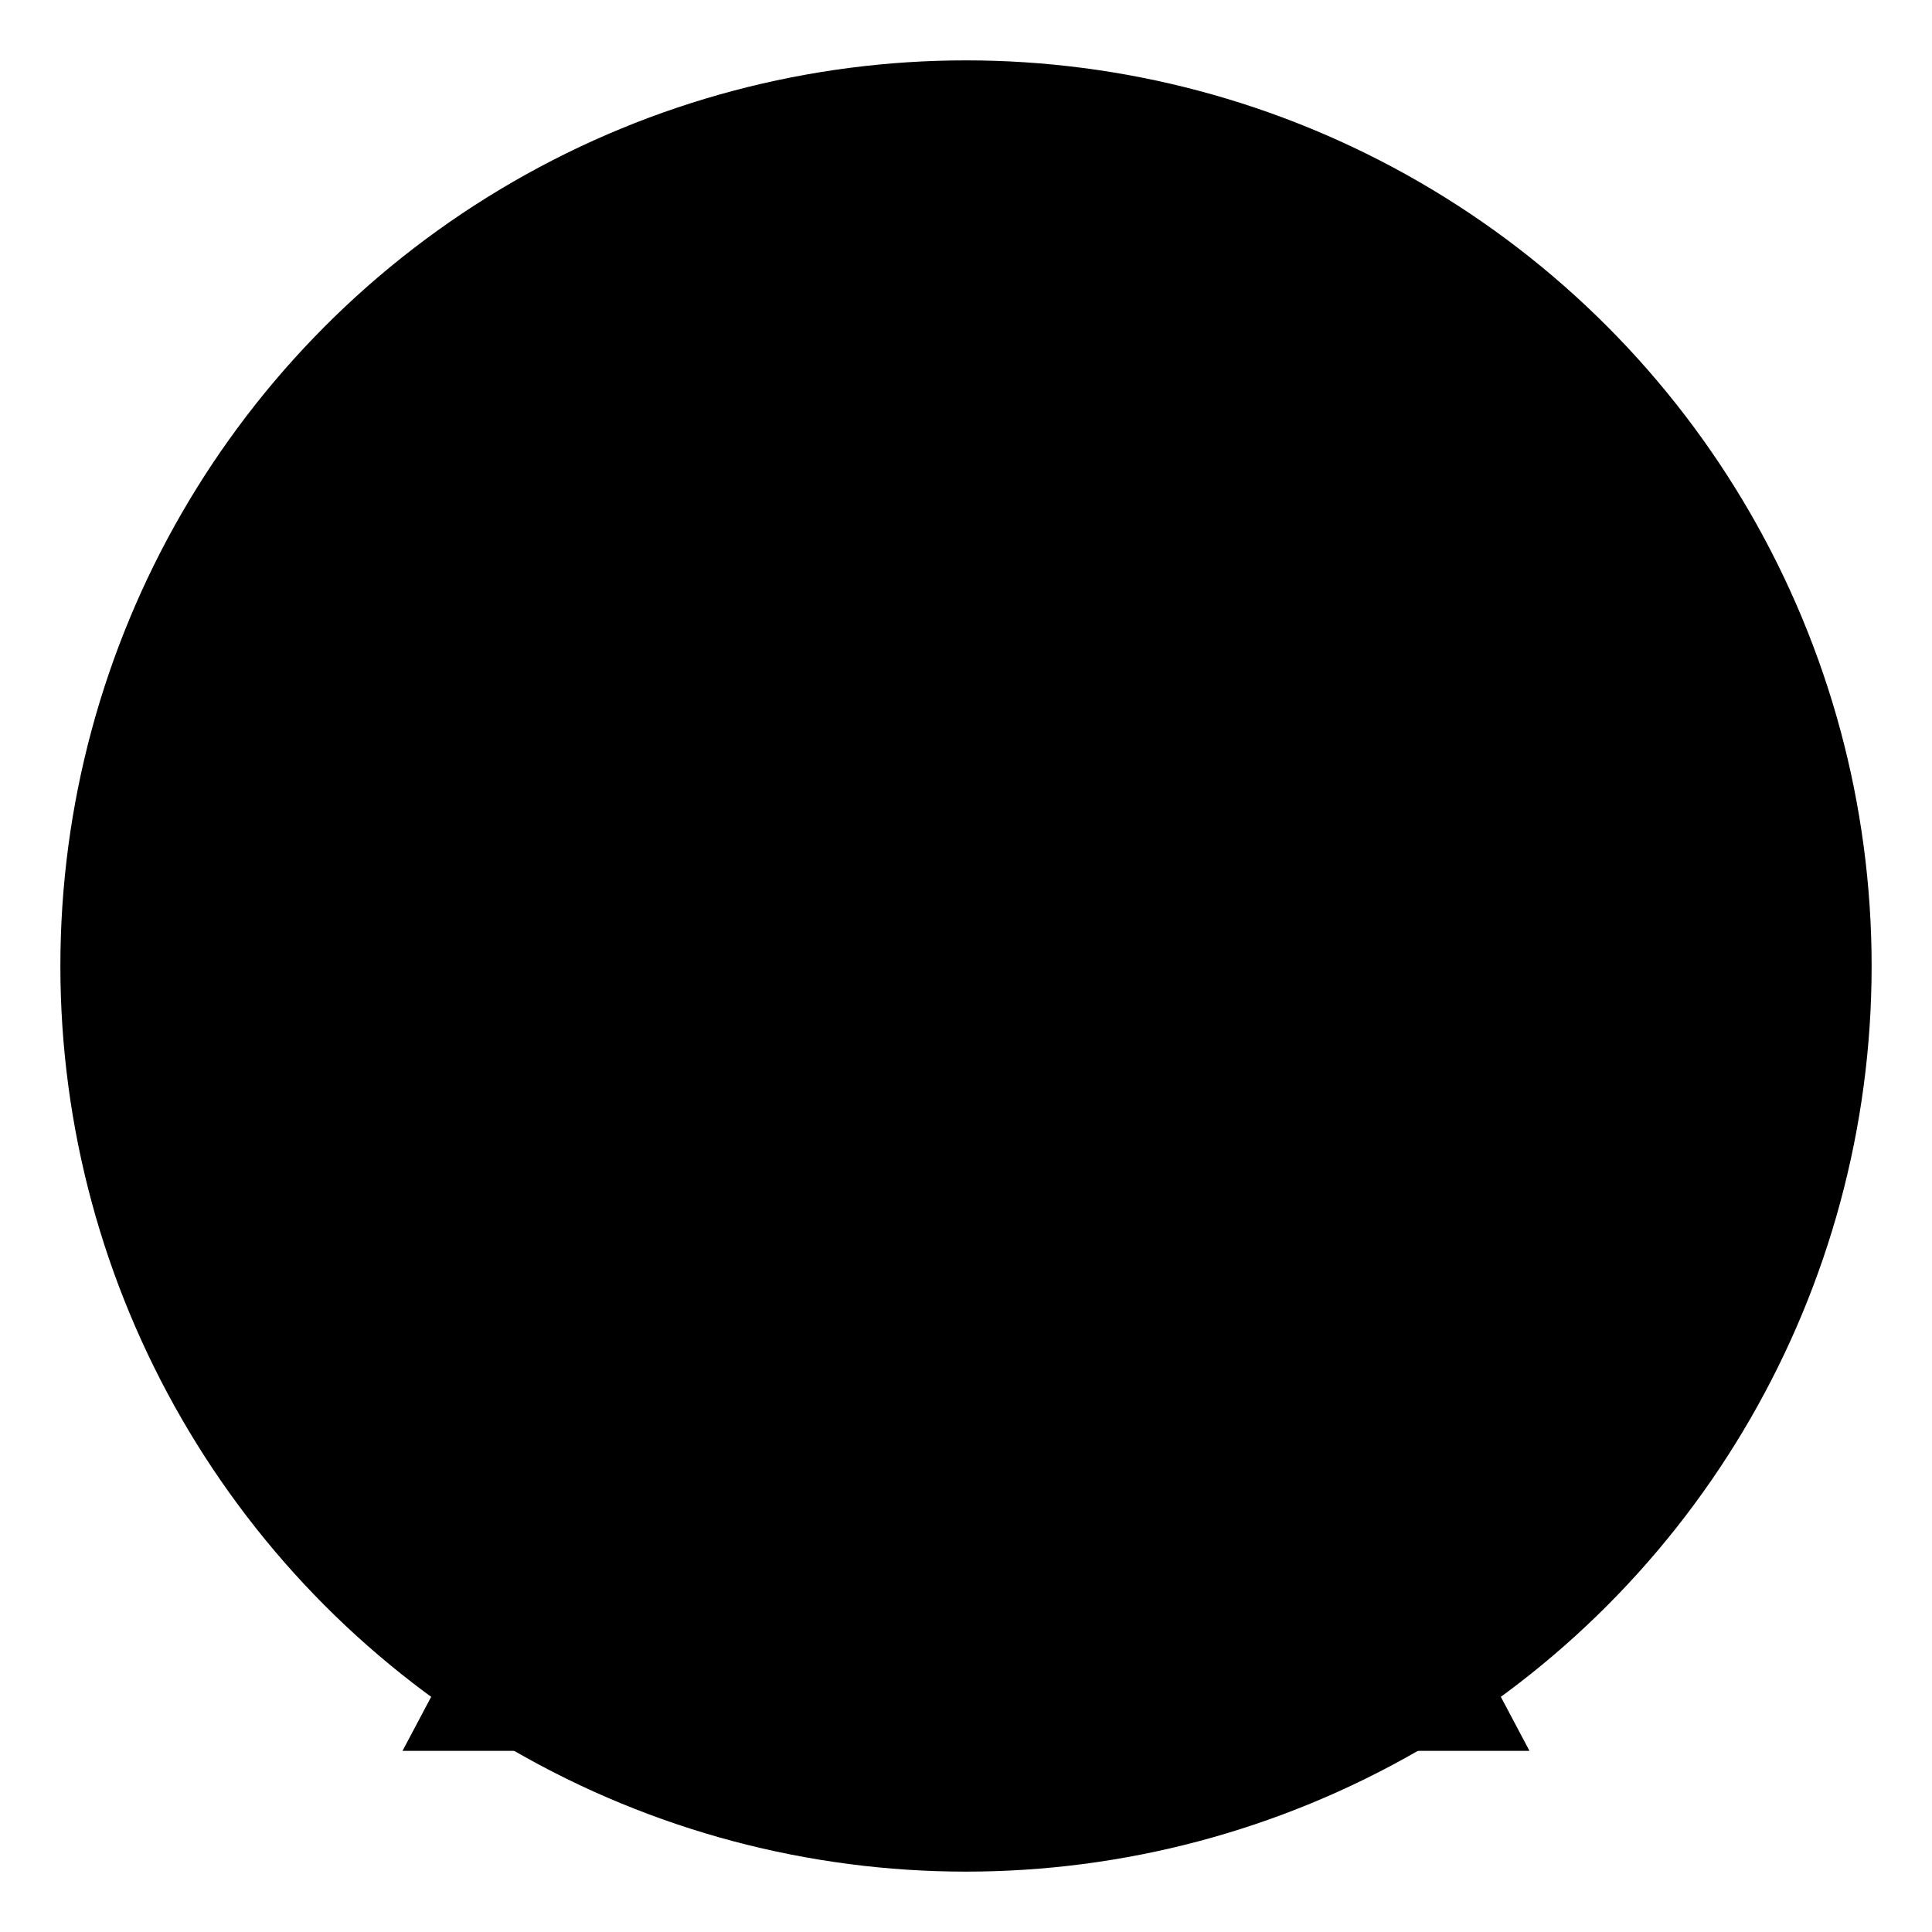
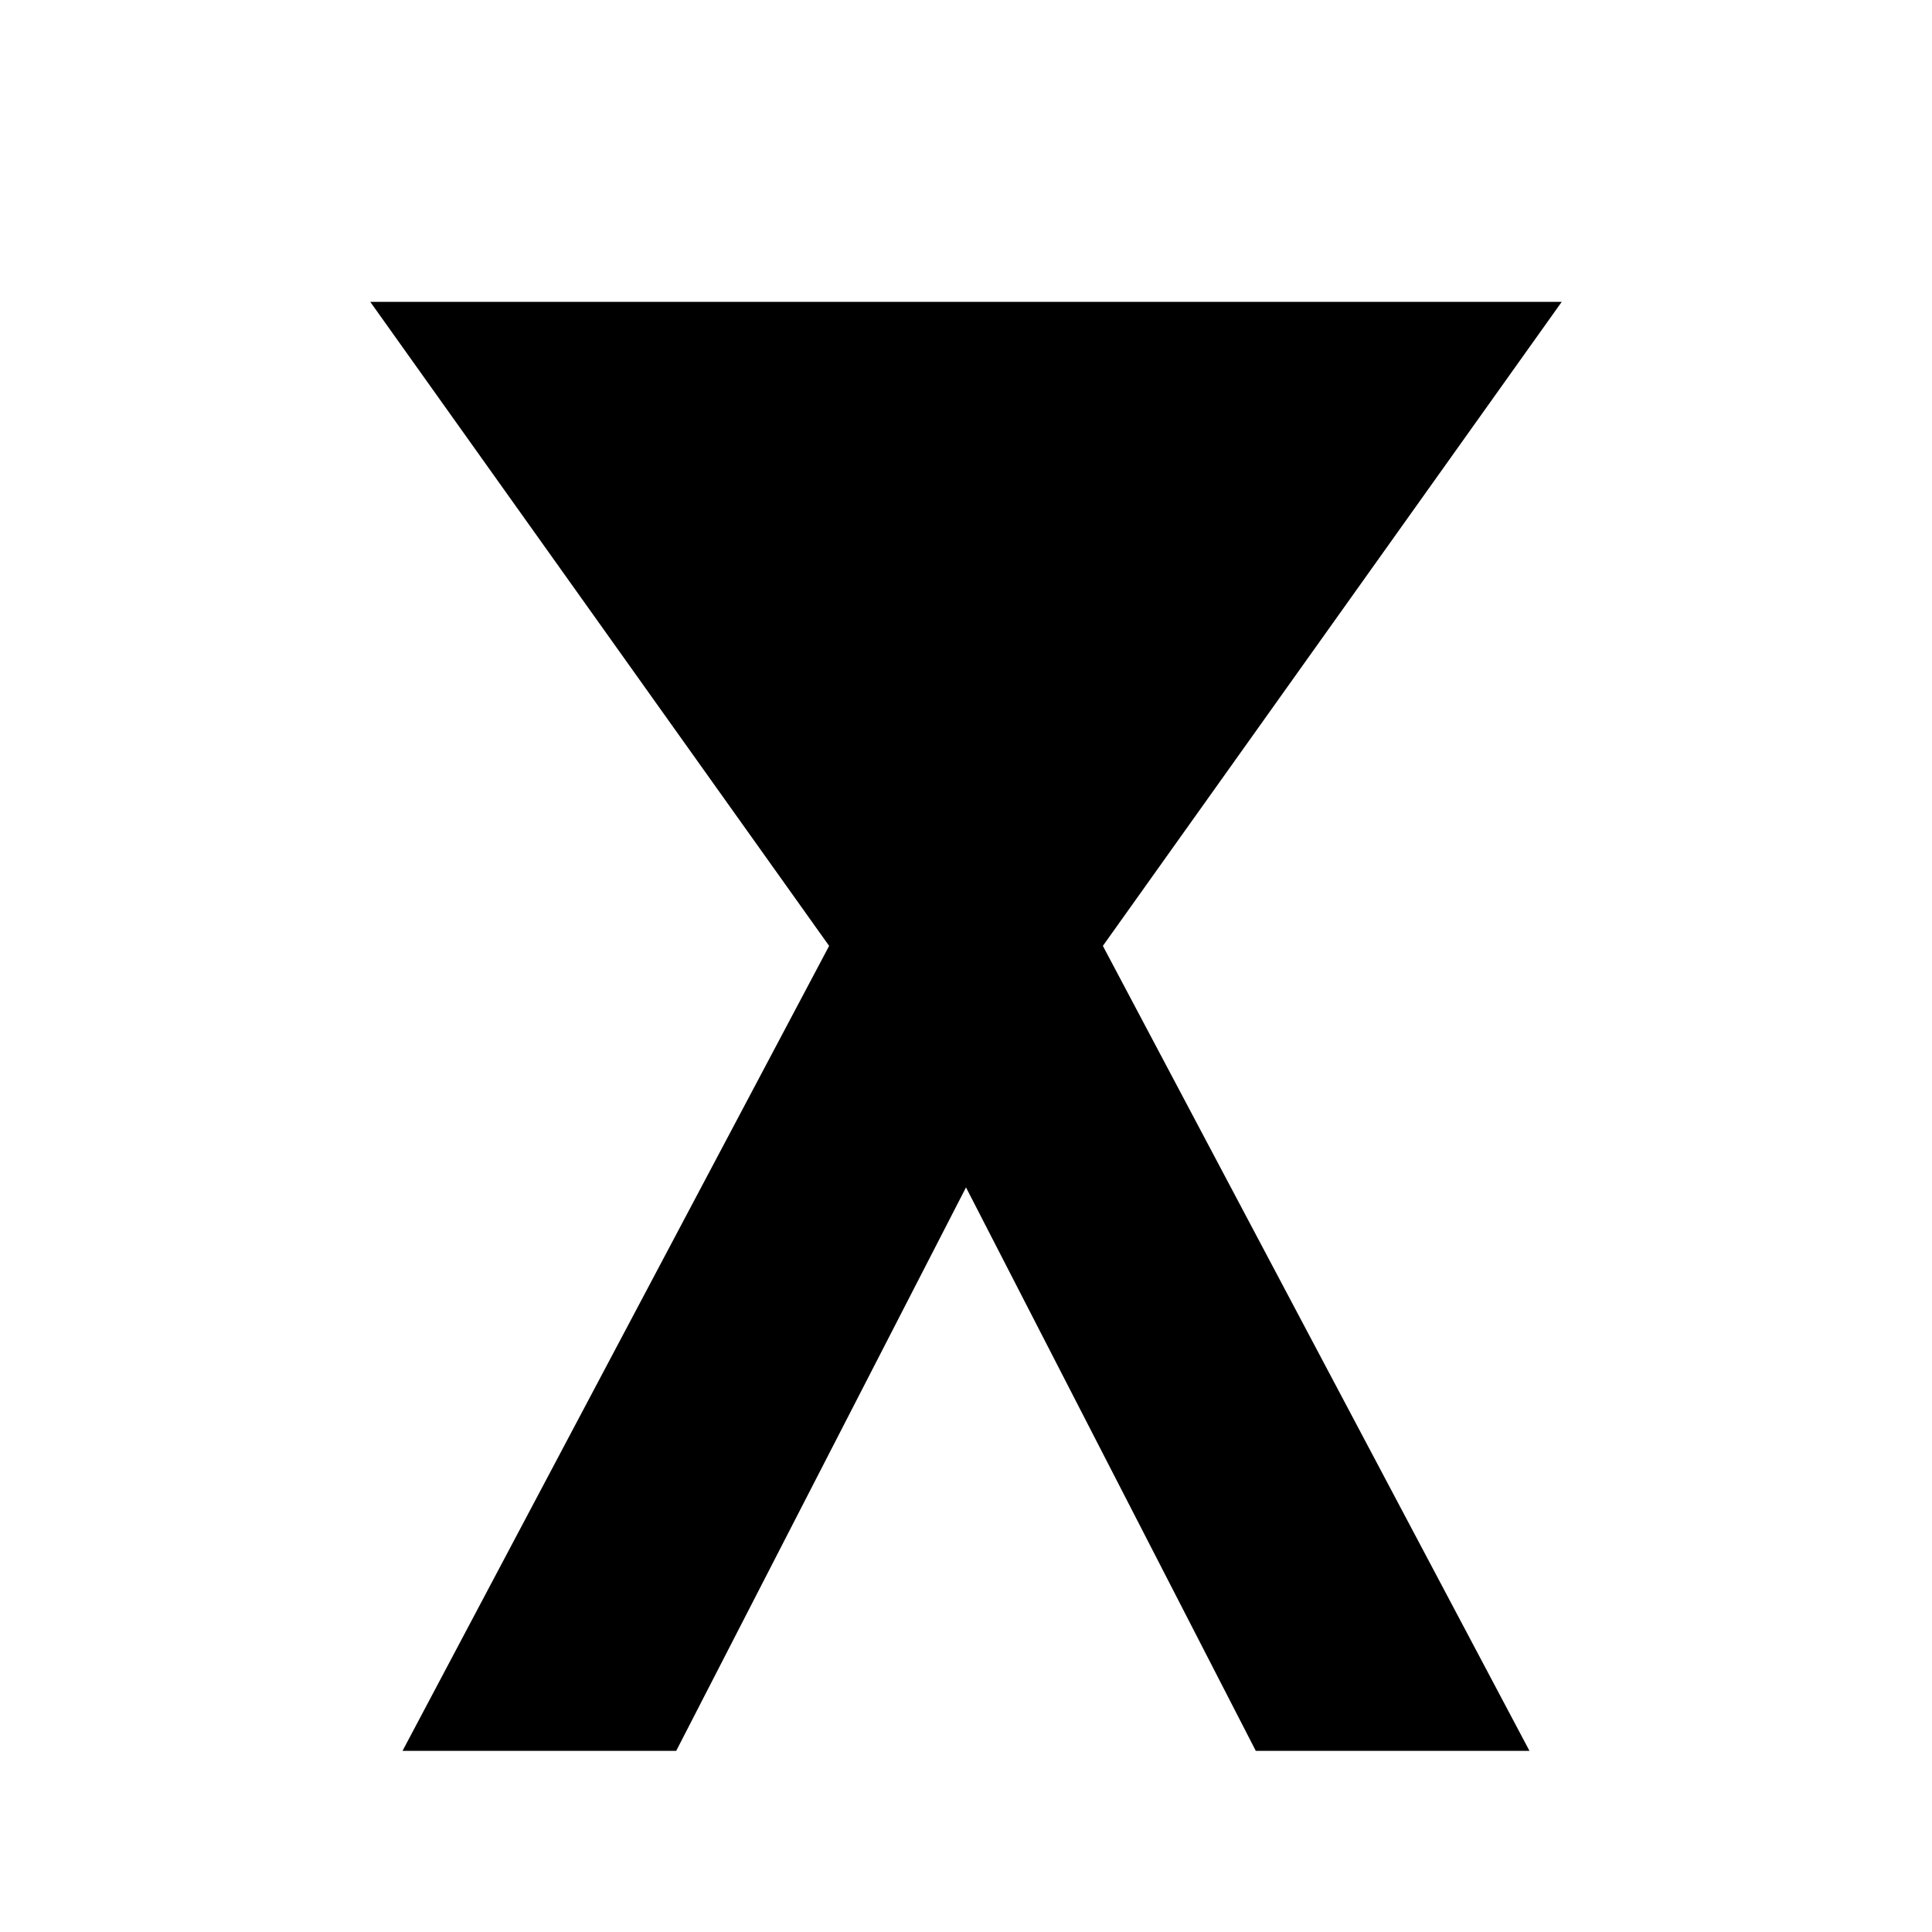
<svg xmlns="http://www.w3.org/2000/svg" width="32" height="32" viewBox="0 0 32 32" fill="none">
  <defs>
    <linearGradient id="grad" x1="0%" y1="0%" x2="100%" y2="100%">
      <stop offset="0%" style="stop-color:hsl(260, 70%, 55%);stop-opacity:1" />
      <stop offset="100%" style="stop-color:hsl(280, 70%, 65%);stop-opacity:1" />
    </linearGradient>
  </defs>
-   <circle cx="16" cy="16" r="15" fill="url(#grad)" />
-   <path d="M25.867 6L18.267 16.667L25.333 30H20.8L16 20.667L11.2 30H6.667L13.733 16.667L6.133 6H10.667L16 14.267L21.333 6H25.867Z" fill="hsl(40, 50%, 95%)" transform="translate(0, -1)" />
+   <path d="M25.867 6L18.267 16.667L25.333 30H20.8L16 20.667L11.2 30H6.667L13.733 16.667L6.133 6H10.667L21.333 6H25.867Z" fill="hsl(40, 50%, 95%)" transform="translate(0, -1)" />
</svg>